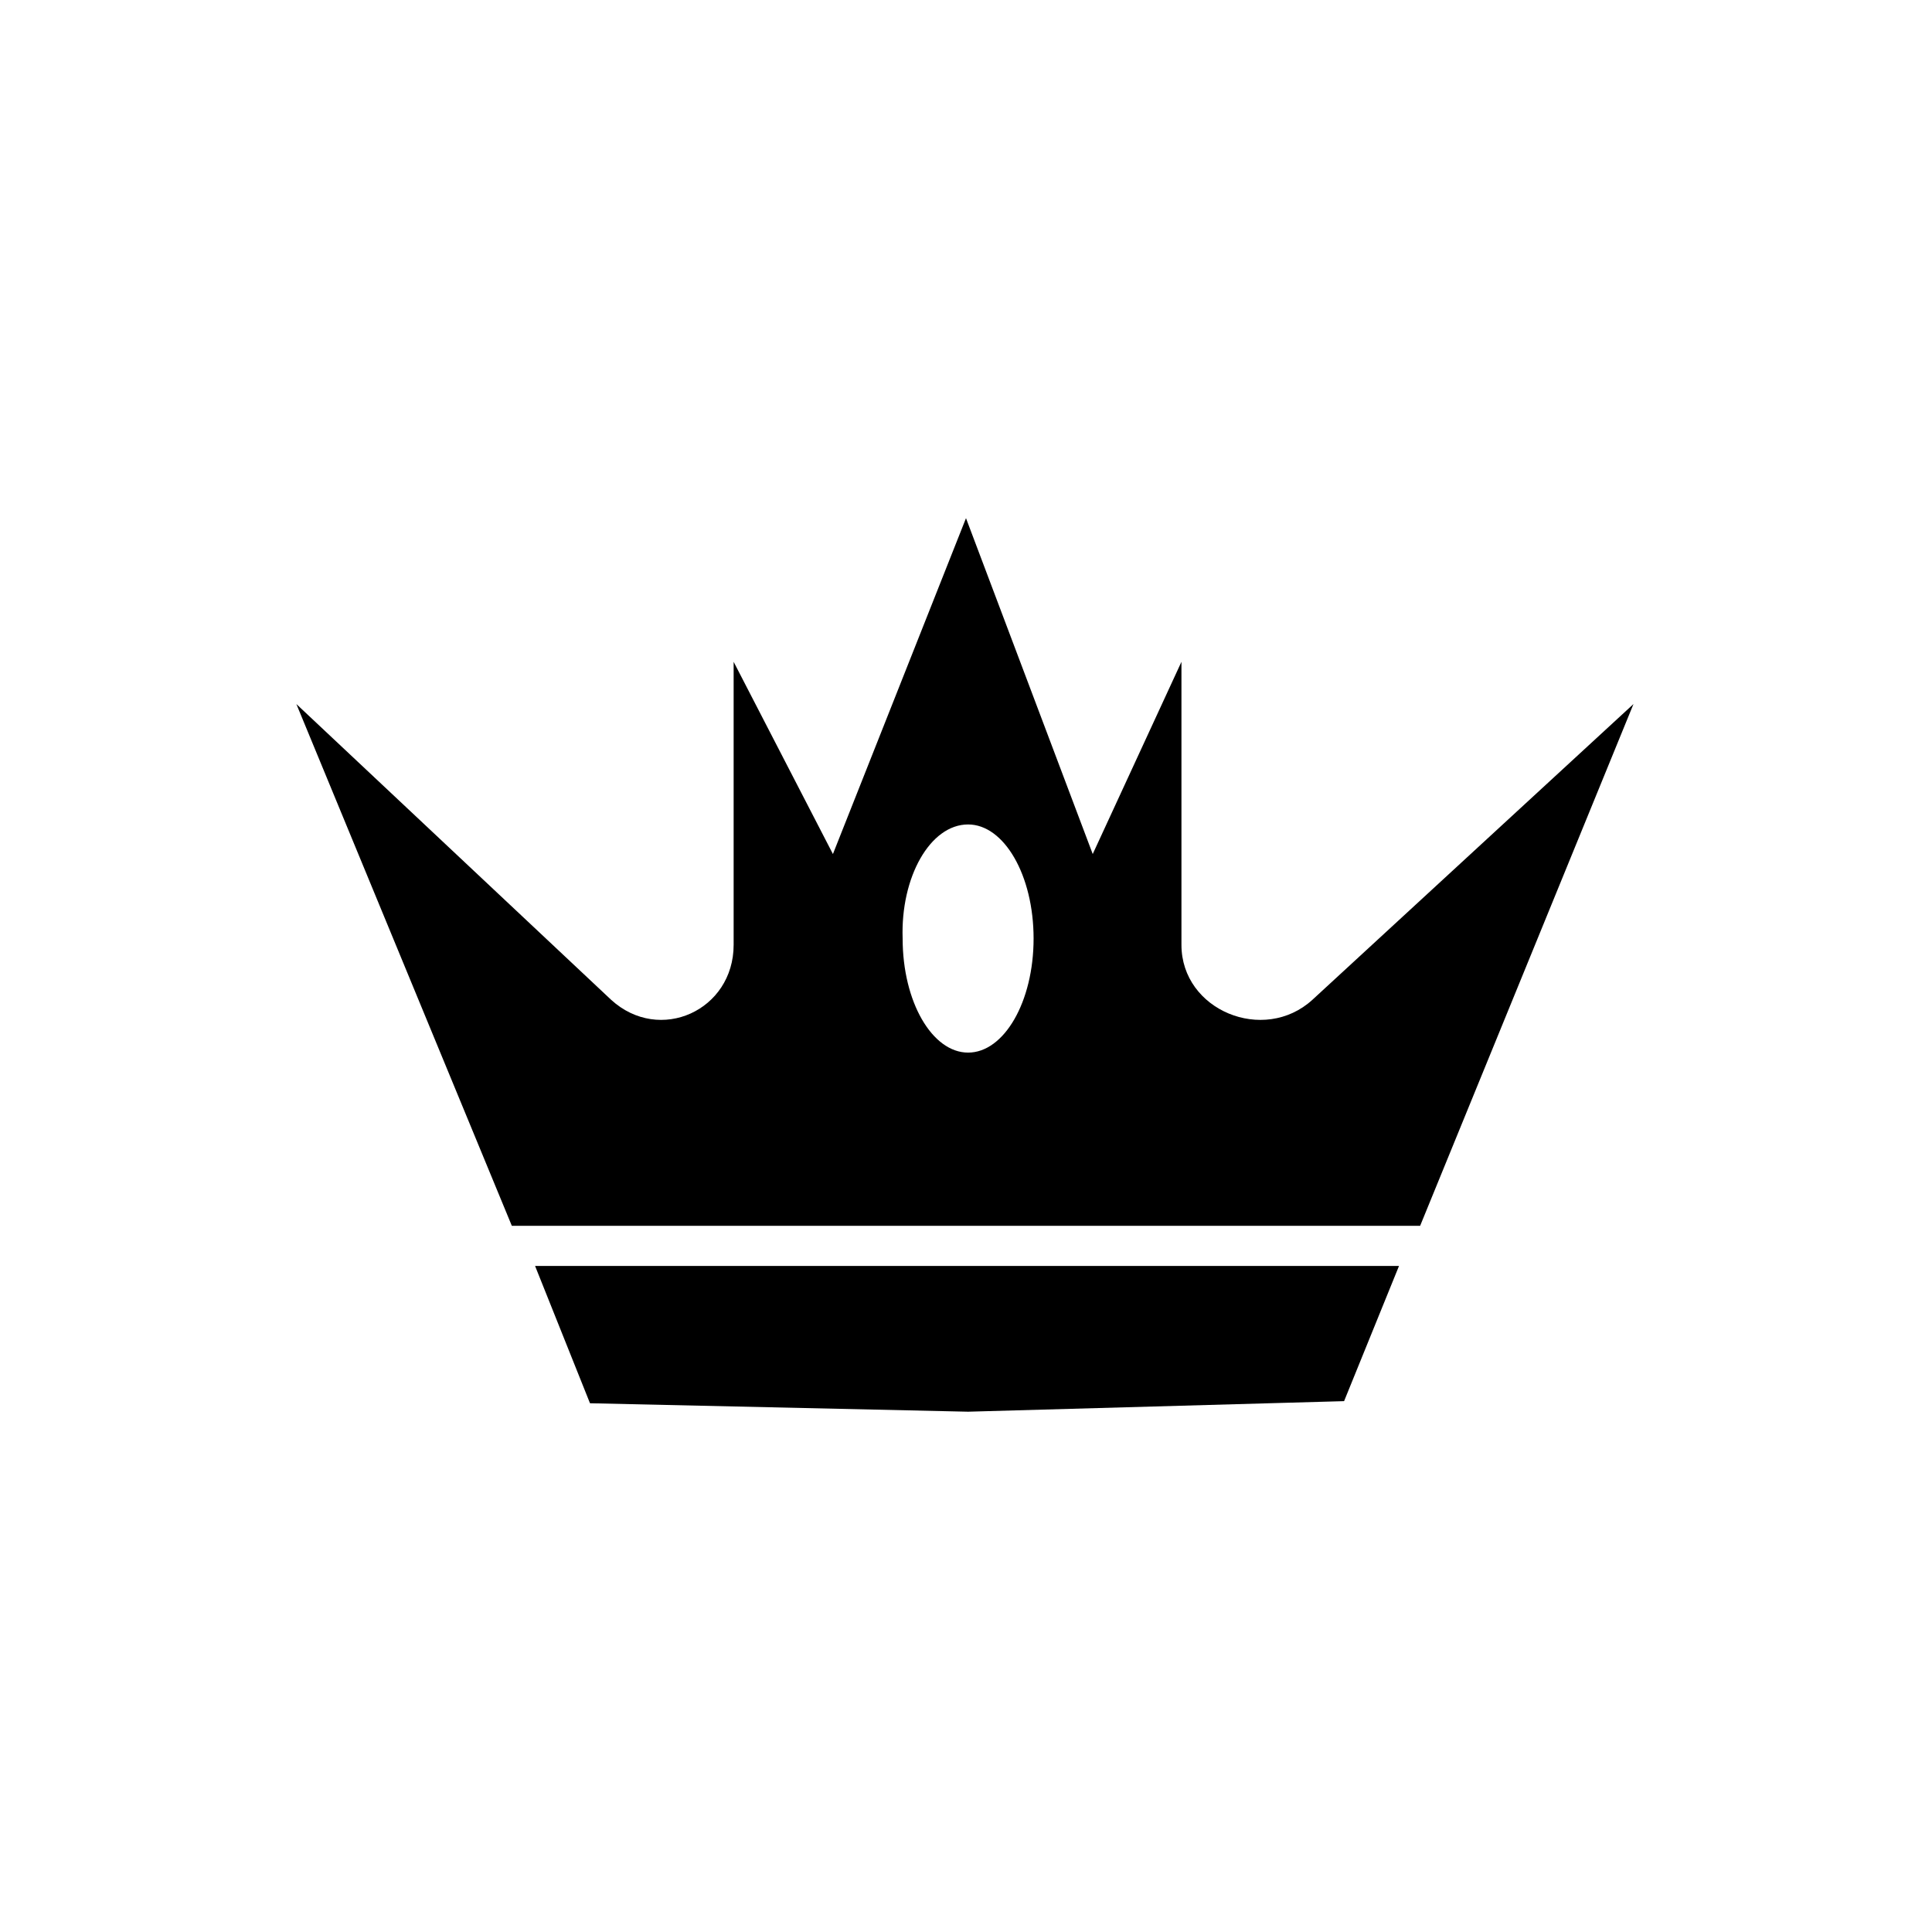
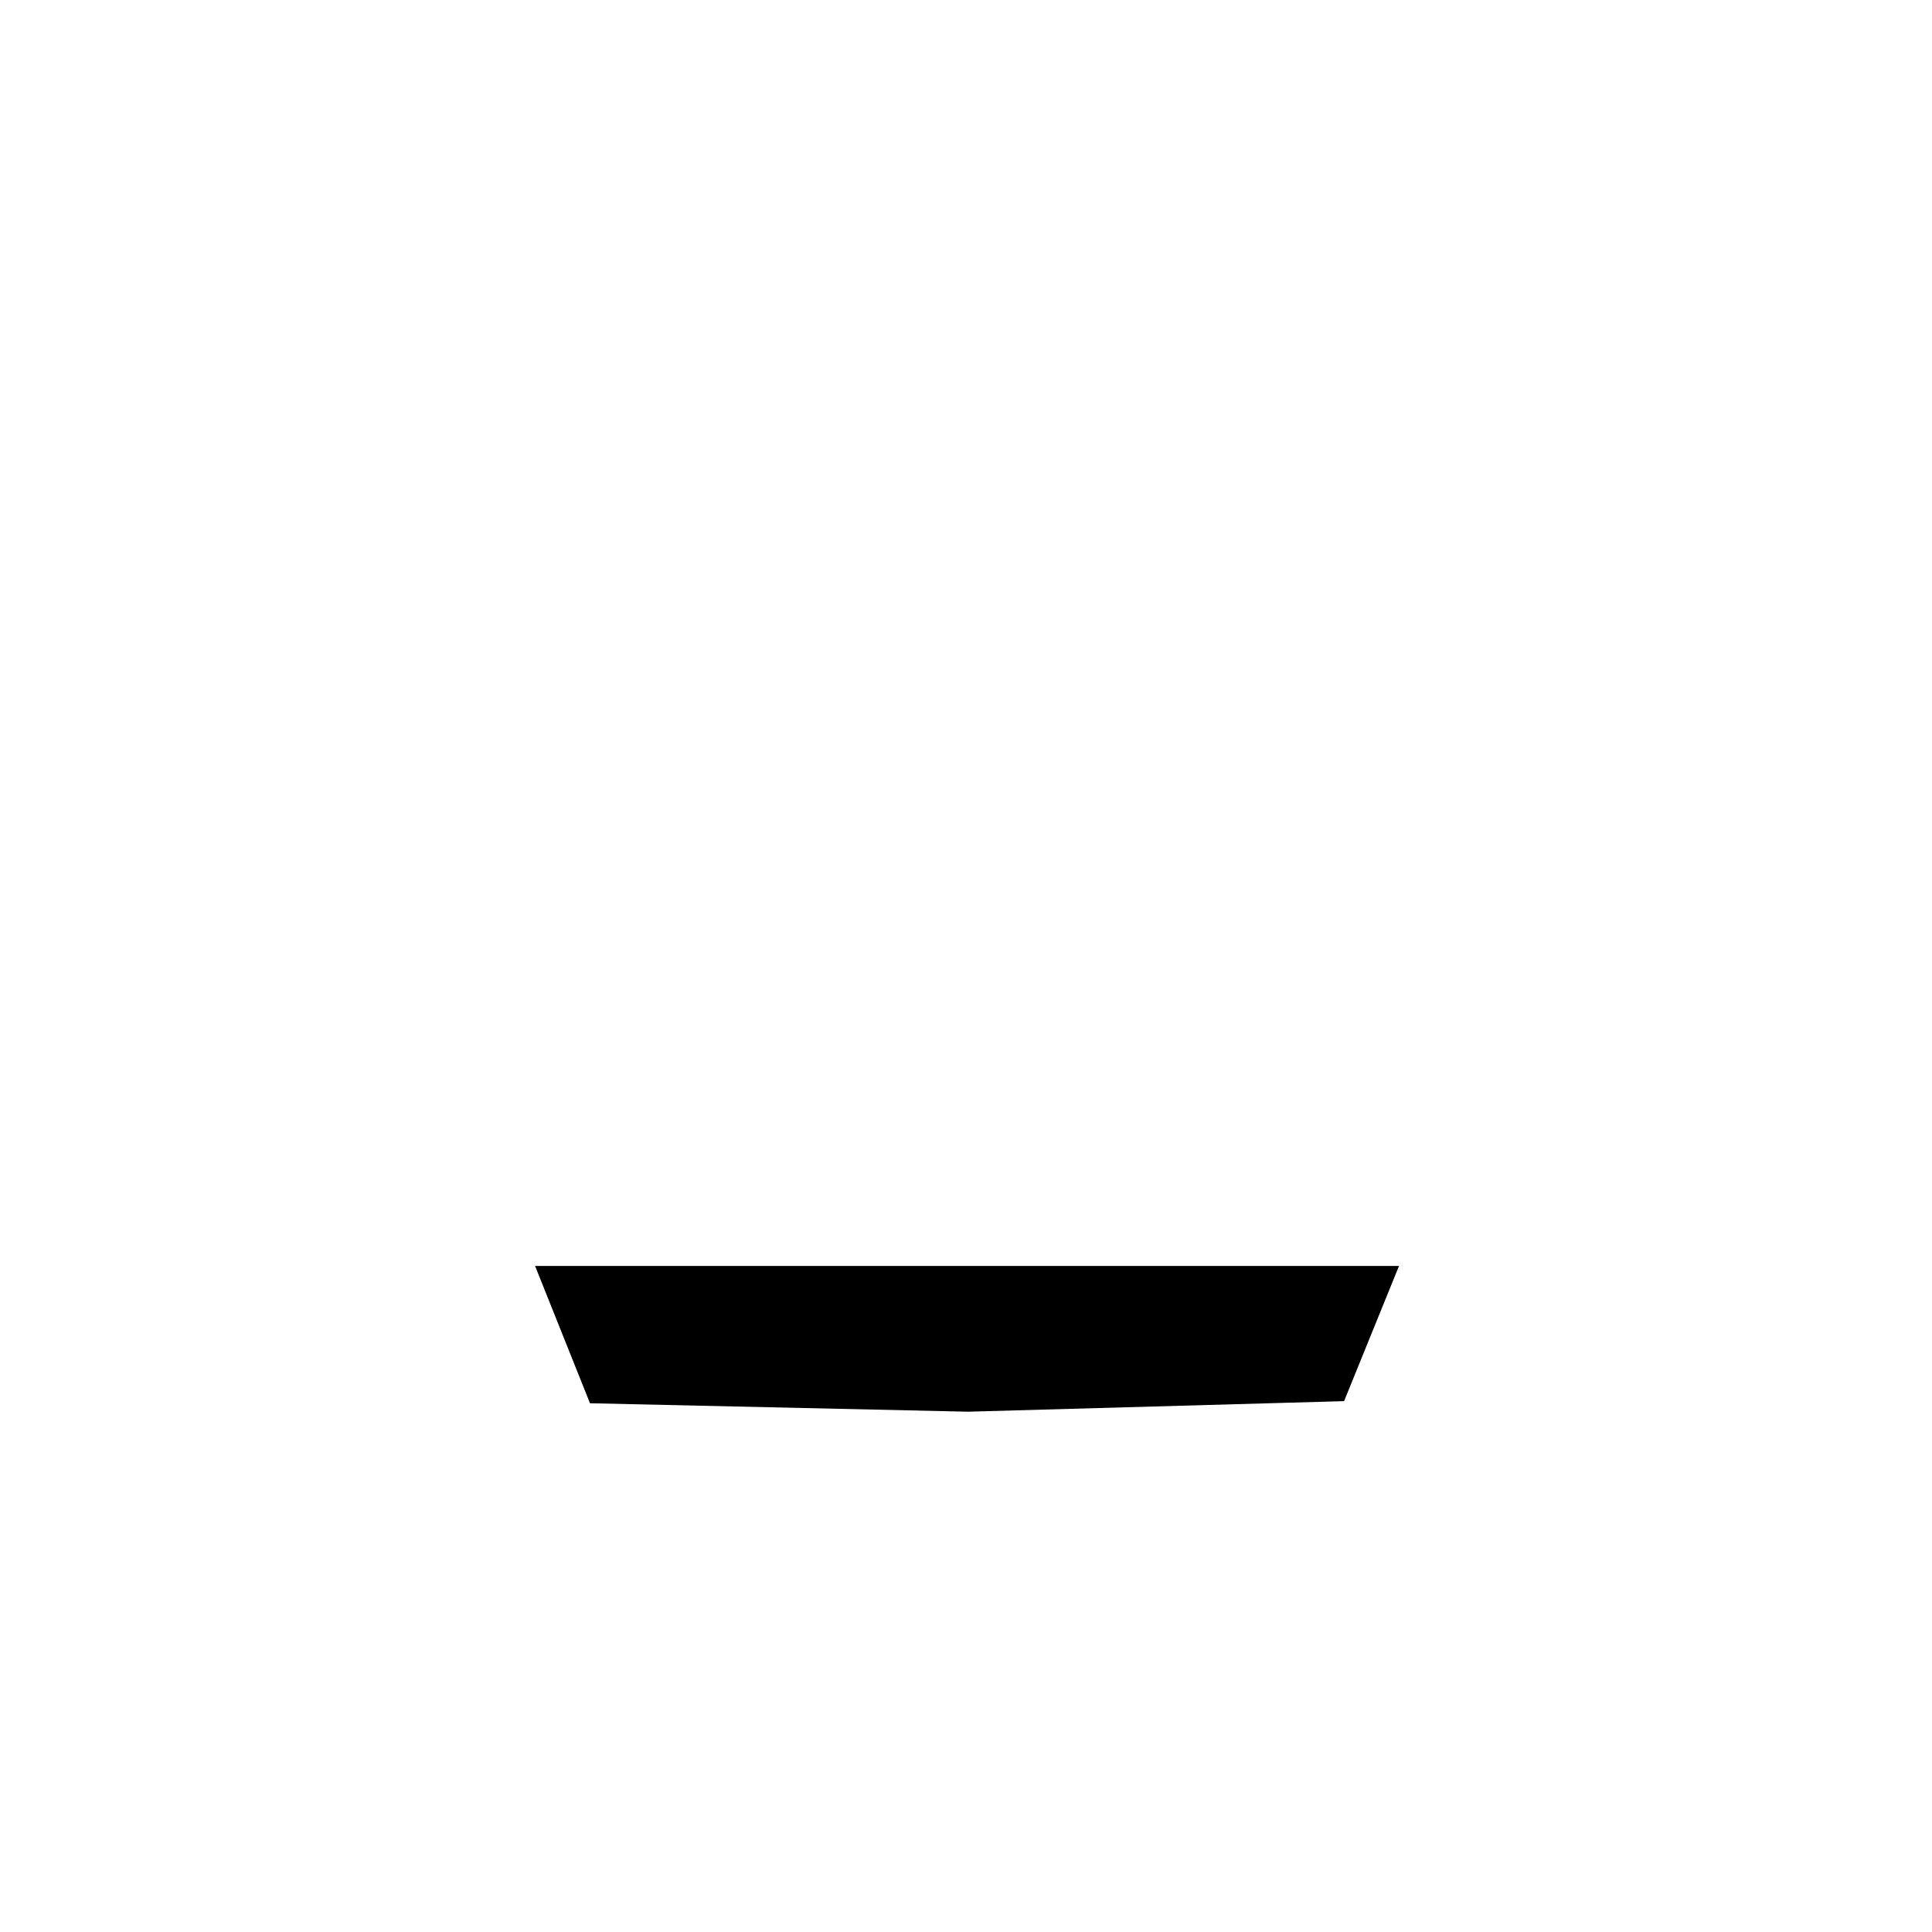
<svg xmlns="http://www.w3.org/2000/svg" fill="#000000" width="800px" height="800px" version="1.1" viewBox="144 144 512 512">
  <g>
-     <path d="m520.35 468.85 56.539-138.27-85.086 78.375c-12.875 11.754-34.707 2.801-34.707-14.555v-75.012l-23.512 50.941-33.586-89.008-35.266 89.008-26.312-50.941v75.012c0 17.352-19.594 26.309-32.469 14.555l-83.41-78.371 57.098 138.27zm-119.79-106.36c9.516 0 17.352 13.434 17.352 30.23 0 16.793-7.836 30.23-17.352 30.23s-17.352-13.434-17.352-30.23c-0.562-16.234 7.273-30.23 17.352-30.23z" />
    <path d="m285.8 479.49 14.555 36.387 100.2 2.238 99.641-2.797 14.555-35.828z" />
  </g>
</svg>